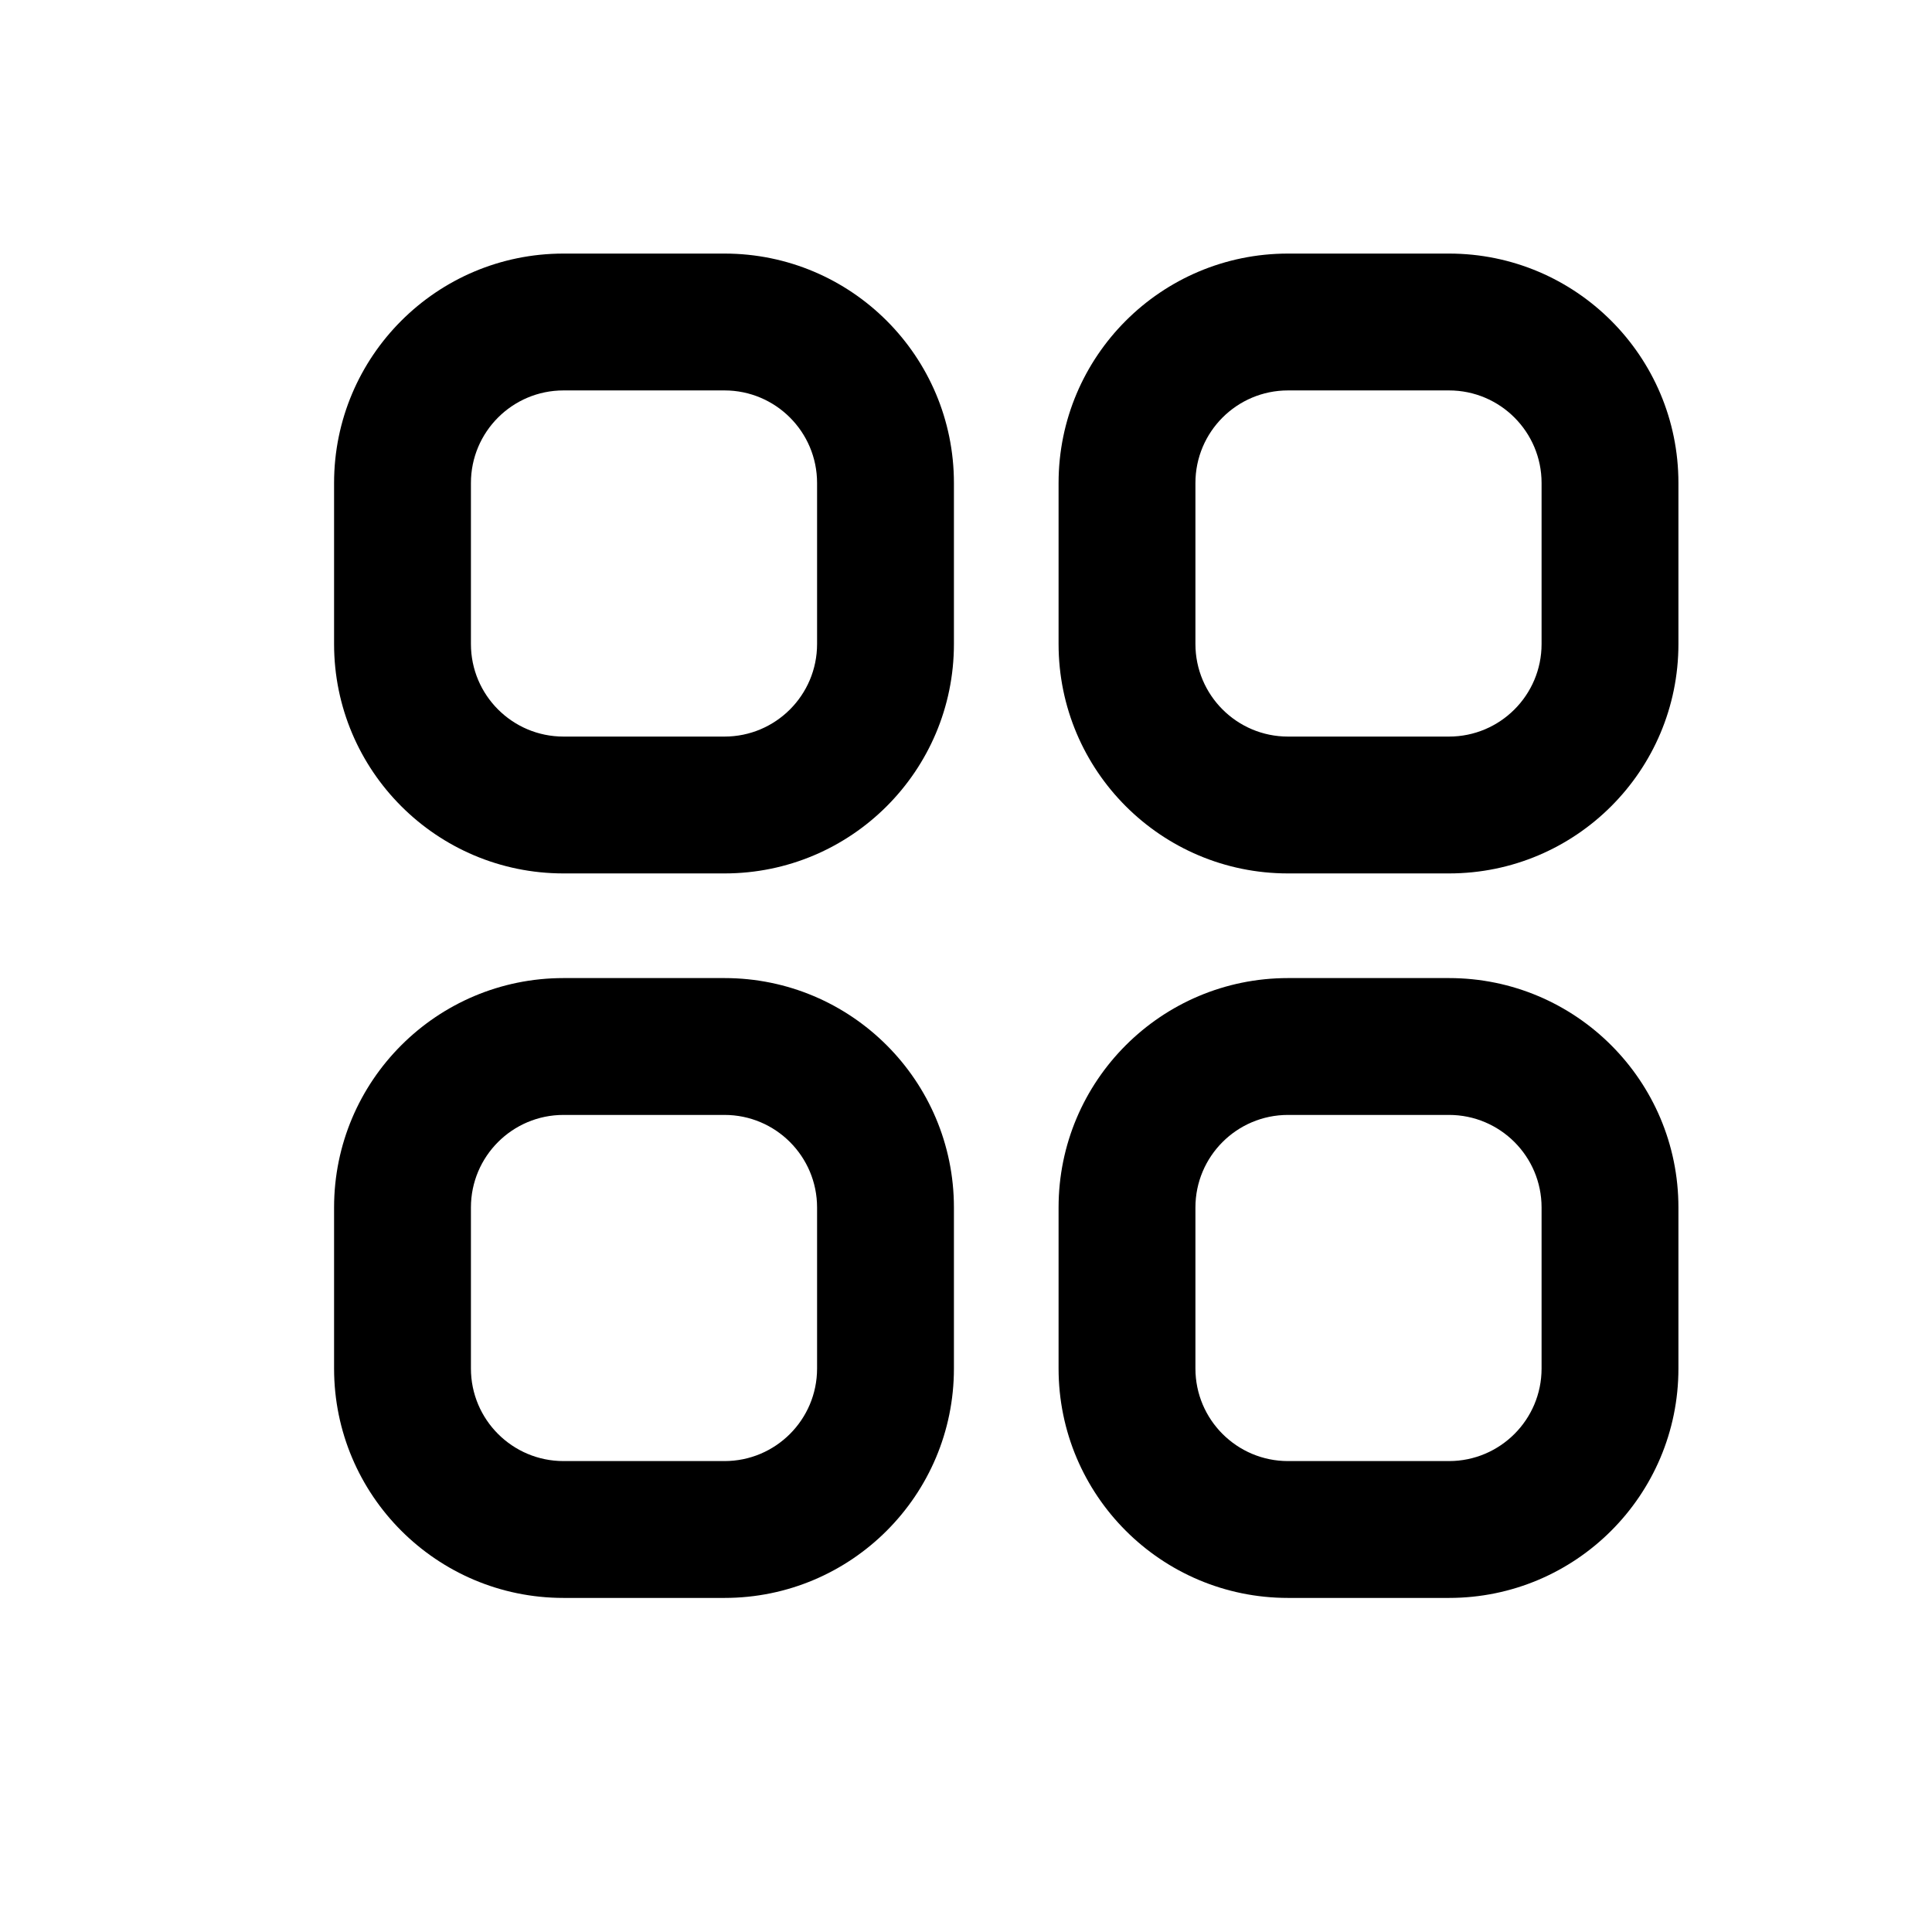
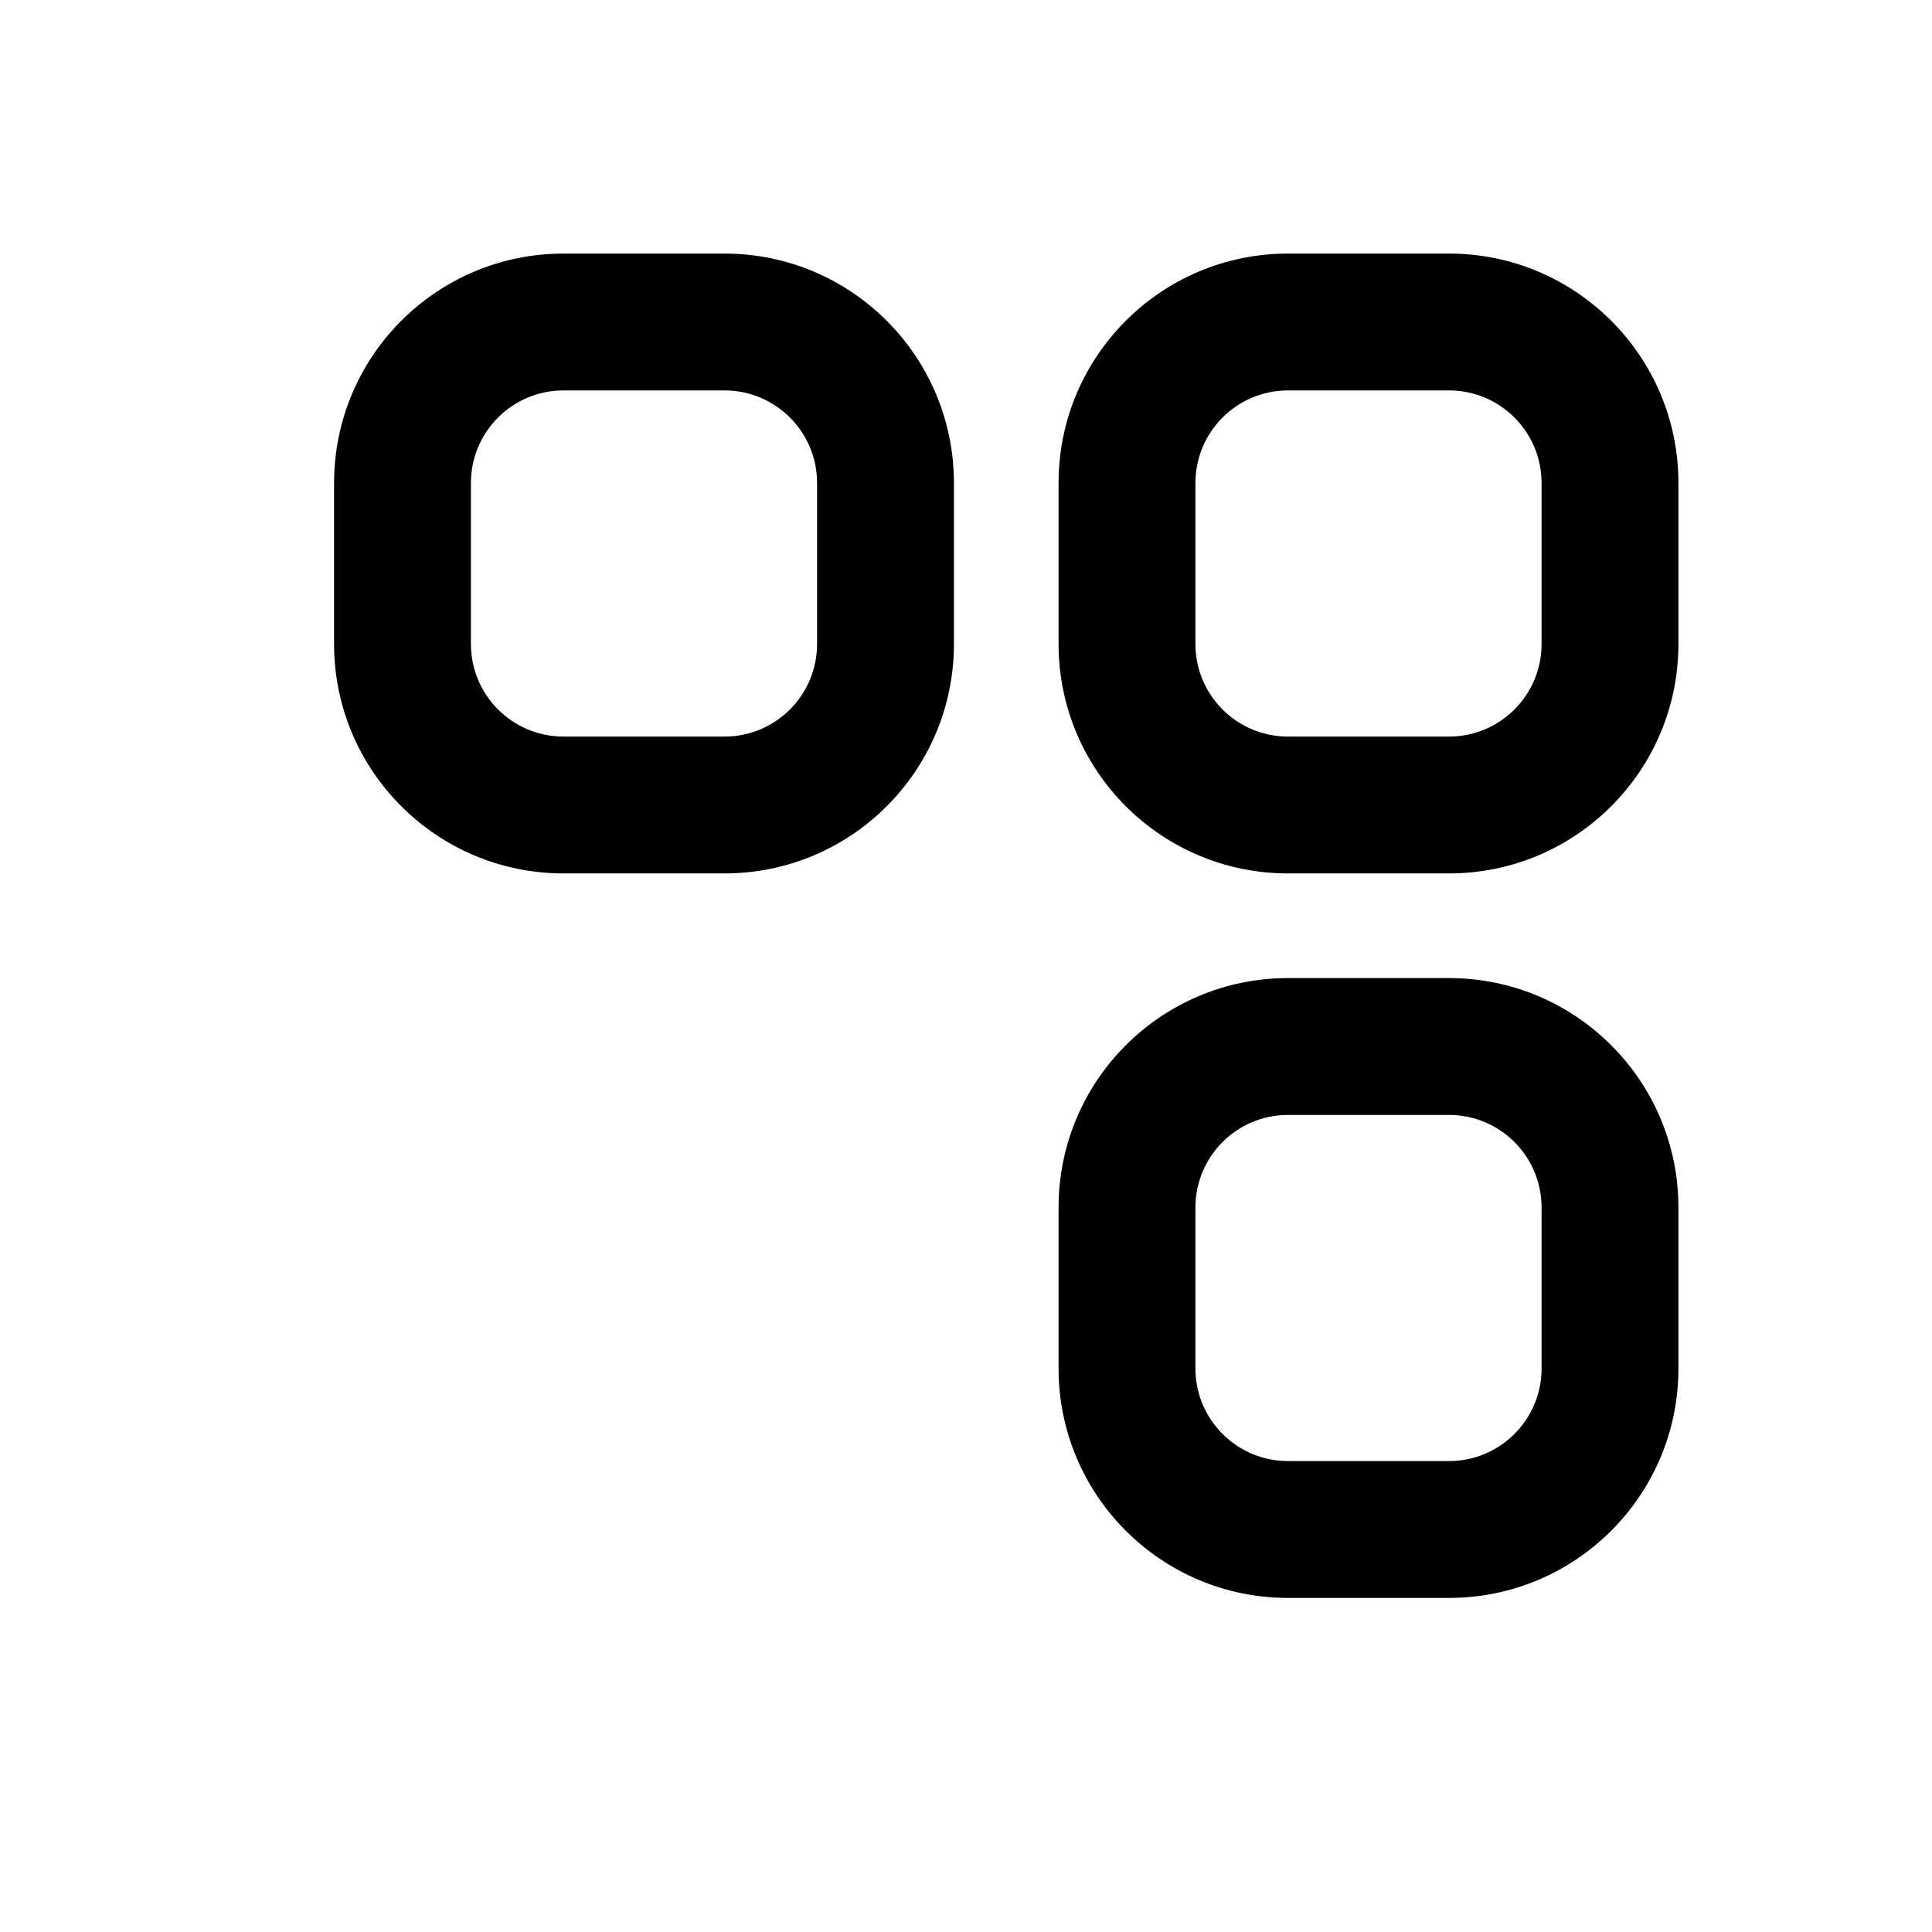
<svg xmlns="http://www.w3.org/2000/svg" width="24" height="24" viewBox="0 0 24 24" fill="none">
-   <path fill-rule="evenodd" clip-rule="evenodd" d="M4.15 6C4.15 4.426 5.426 3.15 7 3.15H9C10.574 3.15 11.85 4.426 11.85 6V8C11.85 9.574 10.574 10.85 9 10.85H7C5.426 10.85 4.15 9.574 4.15 8V6ZM7 4.85C6.365 4.85 5.85 5.365 5.85 6V8C5.85 8.635 6.365 9.15 7 9.15H9C9.635 9.15 10.15 8.635 10.15 8V6C10.15 5.365 9.635 4.85 9 4.85H7Z" fill="black" />
-   <path fill-rule="evenodd" clip-rule="evenodd" d="M4.15 15C4.15 13.426 5.426 12.15 7 12.15H9C10.574 12.15 11.85 13.426 11.85 15V17C11.85 18.574 10.574 19.85 9 19.85H7C5.426 19.85 4.15 18.574 4.15 17V15ZM7 13.85C6.365 13.85 5.85 14.365 5.85 15V17C5.85 17.635 6.365 18.15 7 18.15H9C9.635 18.15 10.15 17.635 10.15 17V15C10.15 14.365 9.635 13.85 9 13.85H7Z" fill="black" />
+   <path fill-rule="evenodd" clip-rule="evenodd" d="M4.15 6C4.15 4.426 5.426 3.15 7 3.15H9C10.574 3.15 11.85 4.426 11.85 6V8C11.85 9.574 10.574 10.85 9 10.85H7C5.426 10.85 4.15 9.574 4.15 8V6ZM7 4.85C6.365 4.85 5.85 5.365 5.85 6V8C5.85 8.635 6.365 9.15 7 9.15H9C9.635 9.15 10.15 8.635 10.15 8V6C10.15 5.365 9.635 4.85 9 4.85H7" fill="black" />
  <path fill-rule="evenodd" clip-rule="evenodd" d="M13.15 6C13.15 4.426 14.426 3.15 16 3.15H18C19.574 3.15 20.85 4.426 20.85 6V8C20.85 9.574 19.574 10.85 18 10.85H16C14.426 10.85 13.15 9.574 13.15 8V6ZM16 4.85C15.365 4.85 14.85 5.365 14.85 6V8C14.85 8.635 15.365 9.15 16 9.15H18C18.635 9.15 19.15 8.635 19.15 8V6C19.15 5.365 18.635 4.85 18 4.85H16Z" fill="black" />
  <path fill-rule="evenodd" clip-rule="evenodd" d="M13.15 15C13.15 13.426 14.426 12.15 16 12.15H18C19.574 12.15 20.85 13.426 20.85 15V17C20.85 18.574 19.574 19.85 18 19.85H16C14.426 19.85 13.15 18.574 13.15 17V15ZM16 13.85C15.365 13.85 14.85 14.365 14.85 15V17C14.85 17.635 15.365 18.15 16 18.15H18C18.635 18.15 19.15 17.635 19.15 17V15C19.15 14.365 18.635 13.85 18 13.85H16Z" fill="black" />
</svg>